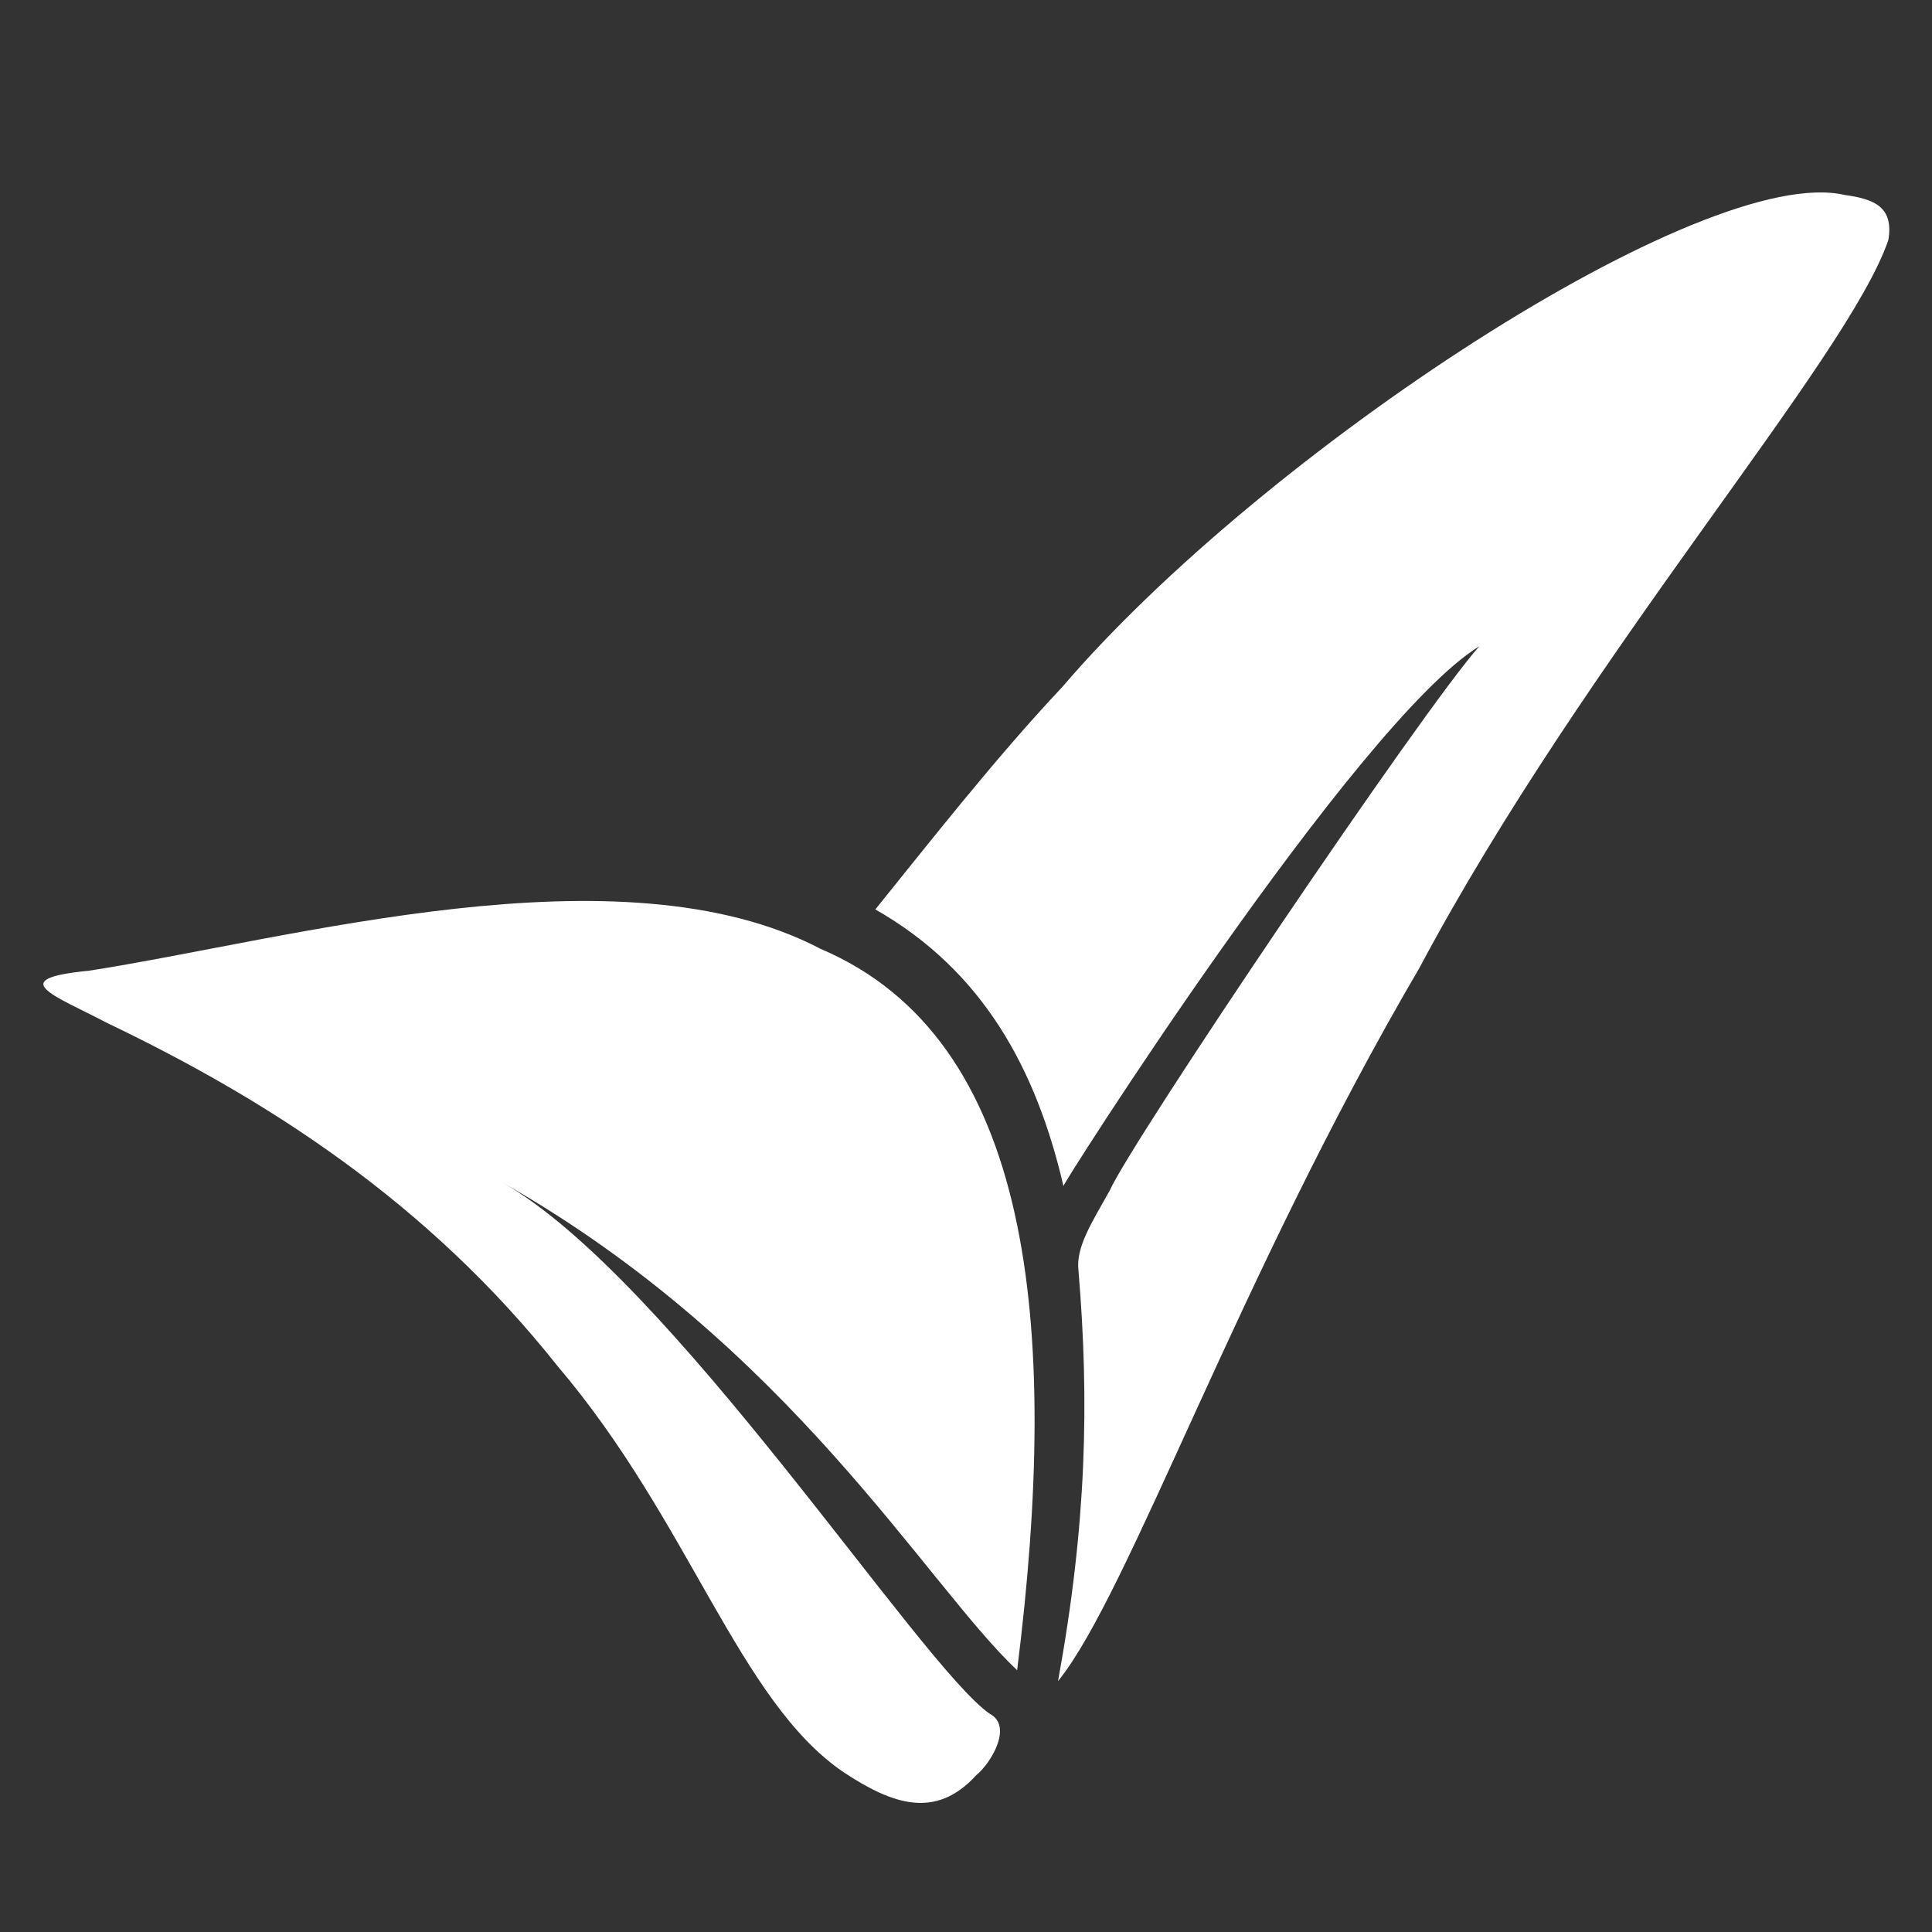
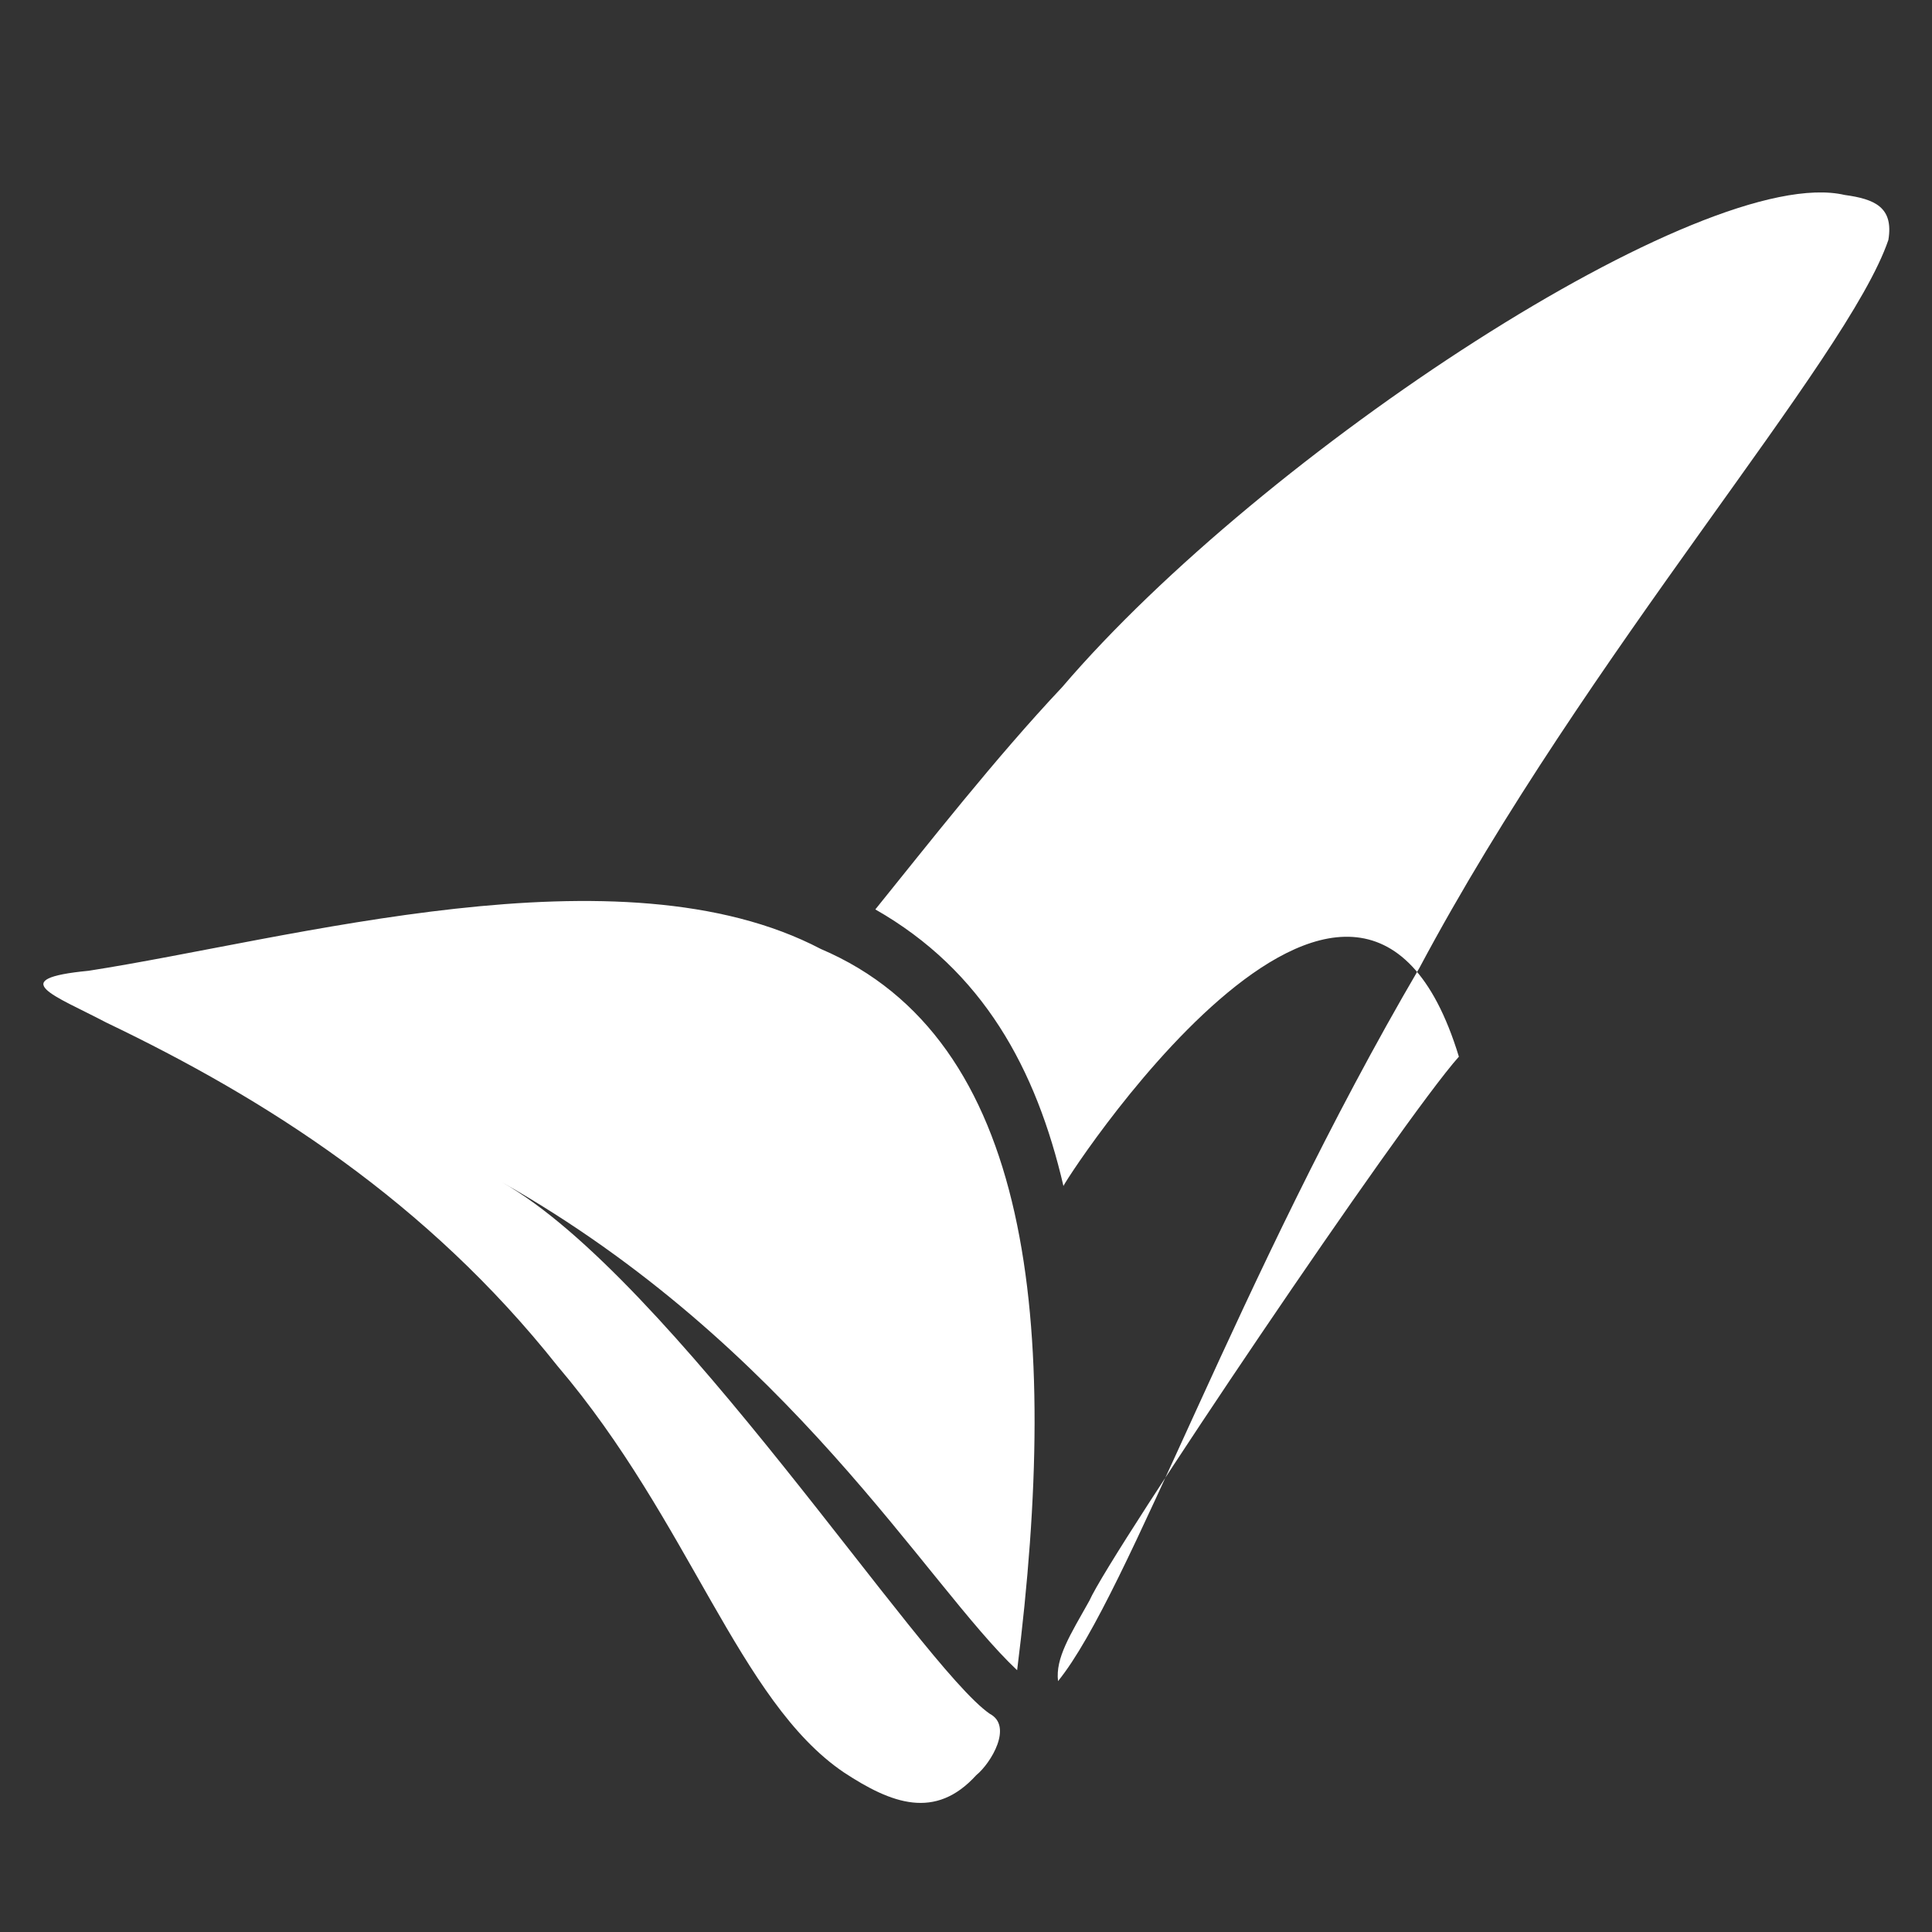
<svg xmlns="http://www.w3.org/2000/svg" version="1.1" id="Ebene_1" x="0px" y="0px" viewBox="0 0 141.7 141.7" style="enable-background:new 0 0 141.7 141.7;" xml:space="preserve">
  <rect x="0" y="0" width="141.7" height="141.7" fill="#333333" stroke="none" />
  <style type="text/css">
	.st0{fill:#FFFFFF;}
</style>
  <g>
-     <path class="st0" d="M36.8,86.7c12.4,7,30.7,35.5,35.8,39c1.7,0.9,0.1,3.6-1,4.5c-3,3.3-6.2,2.1-9.7-0.2   c-7.7-5.2-11.3-18.4-21-29.8C31.3,88.1,19.5,80.6,7.8,75C4,73,0.3,71.8,6.5,71.2c14.8-2.3,39-9.3,53.7-1.6   c15.5,6.6,17.6,27.4,14.4,52.9C67.9,116.2,58,98.7,36.8,86.7z M78,87c-2-8.6-5.9-15.8-13.8-20.3C68,62,73,55.6,77.9,50.4   c14.7-17.2,47.1-38.5,57.4-36.1c2.2,0.3,3.6,0.9,3.2,3.3c-3,8.8-22.1,30.3-34.4,53.4c-13.3,22.7-21.3,45.9-26.5,52.3   c2.1-11.5,2.3-20.5,1.5-30.1c-0.2-1.7,0.9-3.4,2.3-5.9c1.6-3.6,22.9-35.2,27.1-39.9C99.5,52.9,77.3,87.8,78,87z" />
+     <path class="st0" d="M36.8,86.7c12.4,7,30.7,35.5,35.8,39c1.7,0.9,0.1,3.6-1,4.5c-3,3.3-6.2,2.1-9.7-0.2   c-7.7-5.2-11.3-18.4-21-29.8C31.3,88.1,19.5,80.6,7.8,75C4,73,0.3,71.8,6.5,71.2c14.8-2.3,39-9.3,53.7-1.6   c15.5,6.6,17.6,27.4,14.4,52.9C67.9,116.2,58,98.7,36.8,86.7z M78,87c-2-8.6-5.9-15.8-13.8-20.3C68,62,73,55.6,77.9,50.4   c14.7-17.2,47.1-38.5,57.4-36.1c2.2,0.3,3.6,0.9,3.2,3.3c-3,8.8-22.1,30.3-34.4,53.4c-13.3,22.7-21.3,45.9-26.5,52.3   c-0.2-1.7,0.9-3.4,2.3-5.9c1.6-3.6,22.9-35.2,27.1-39.9C99.5,52.9,77.3,87.8,78,87z" />
  </g>
</svg>